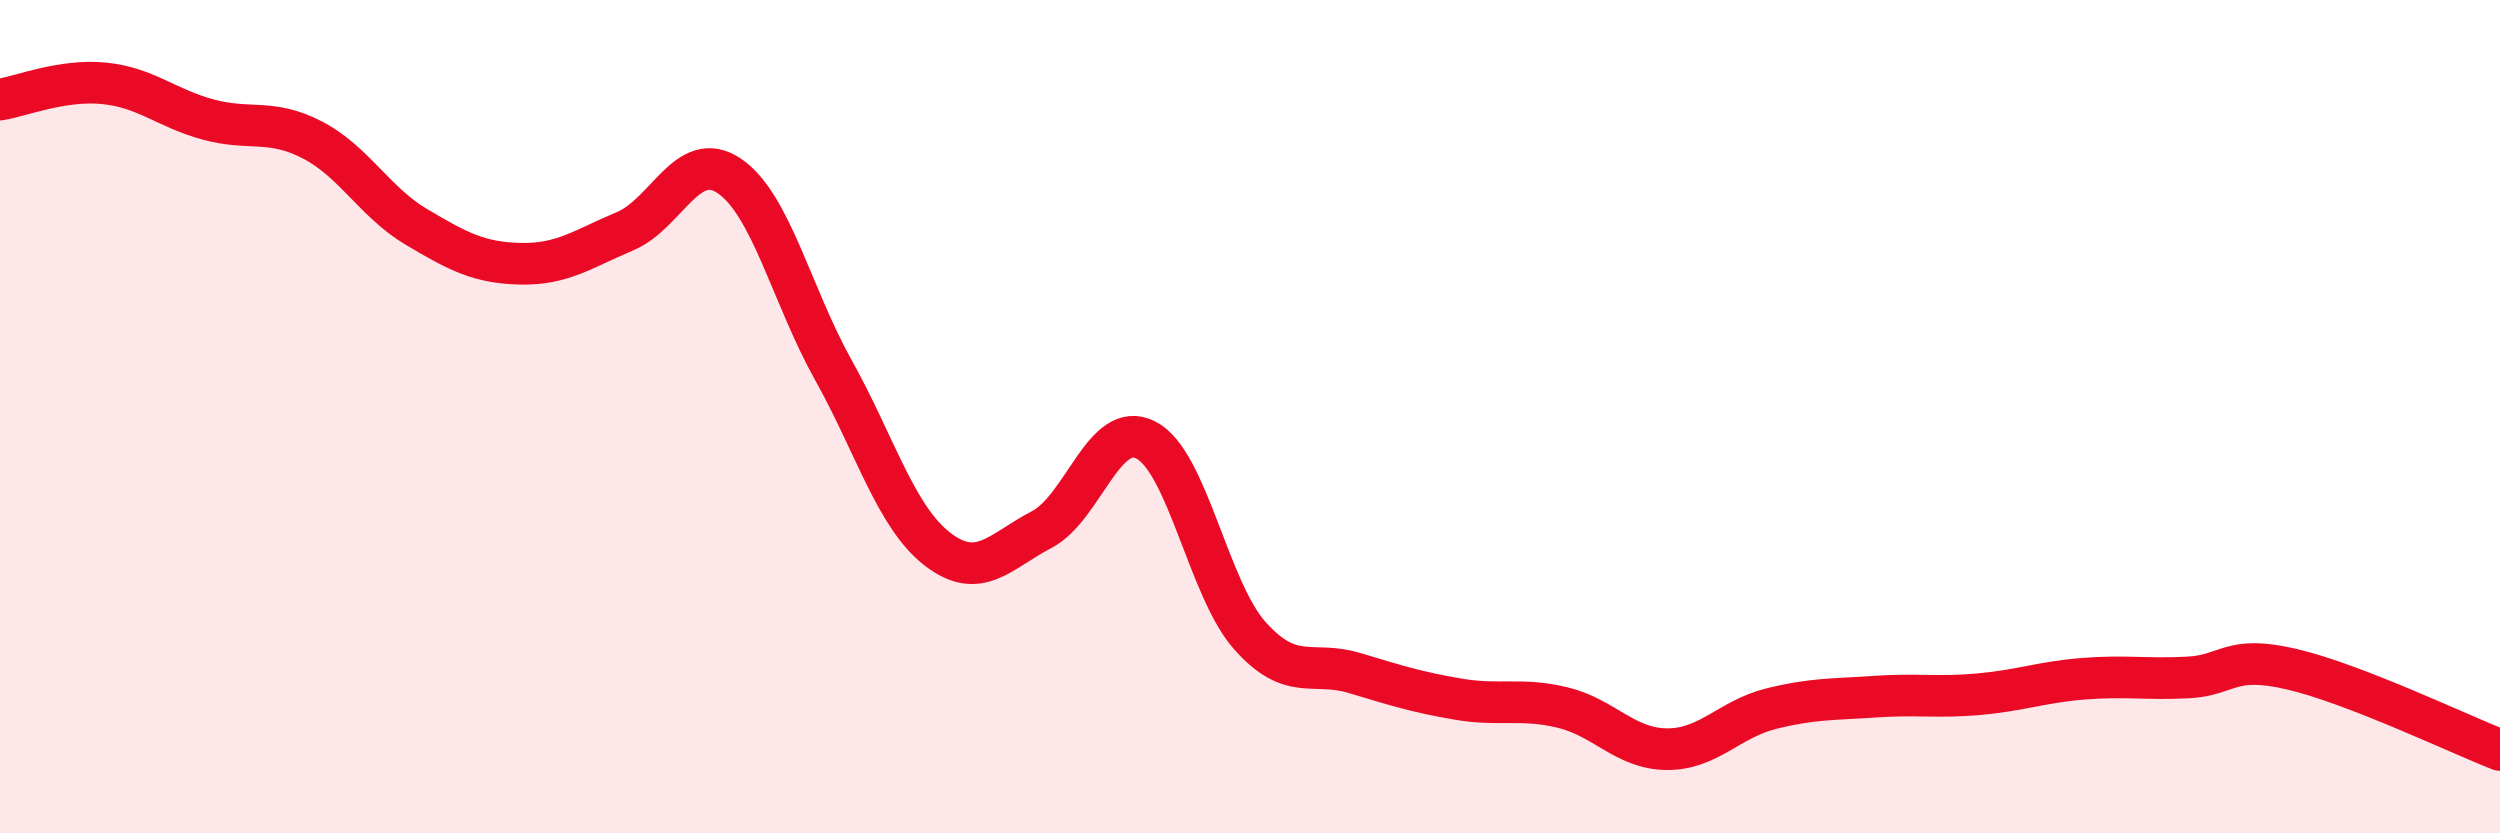
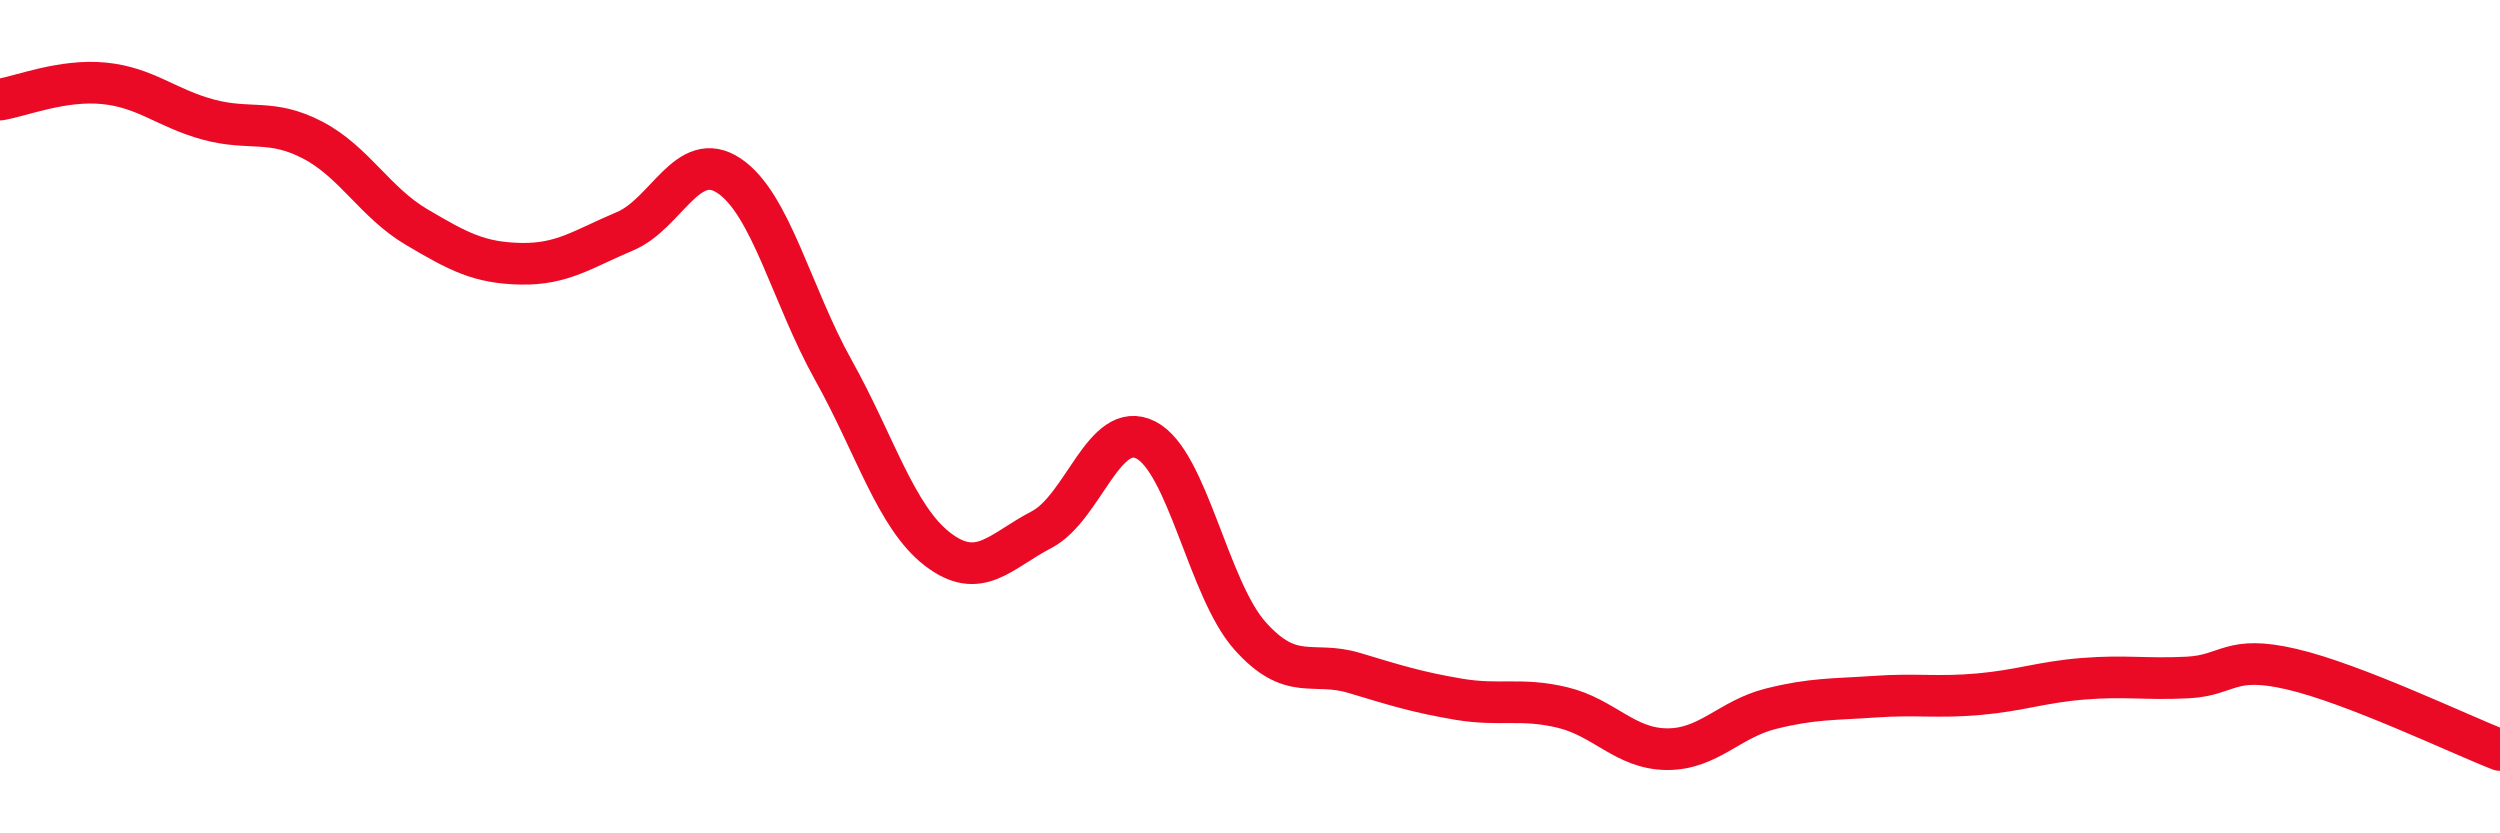
<svg xmlns="http://www.w3.org/2000/svg" width="60" height="20" viewBox="0 0 60 20">
-   <path d="M 0,2.39 C 0.5,2.31 1.5,1.9 2.5,2 C 3.5,2.1 4,2.6 5,2.87 C 6,3.14 6.5,2.84 7.5,3.36 C 8.5,3.88 9,4.86 10,5.45 C 11,6.04 11.5,6.31 12.5,6.33 C 13.5,6.35 14,5.97 15,5.55 C 16,5.13 16.5,3.55 17.5,4.22 C 18.5,4.89 19,7.09 20,8.88 C 21,10.67 21.5,12.41 22.5,13.18 C 23.5,13.95 24,13.23 25,12.71 C 26,12.19 26.5,10.05 27.5,10.56 C 28.5,11.07 29,14.14 30,15.26 C 31,16.38 31.5,15.85 32.5,16.15 C 33.5,16.45 34,16.61 35,16.78 C 36,16.95 36.5,16.74 37.5,16.98 C 38.5,17.22 39,17.97 40,17.98 C 41,17.99 41.5,17.26 42.5,17.01 C 43.5,16.76 44,16.79 45,16.72 C 46,16.65 46.5,16.75 47.5,16.66 C 48.5,16.57 49,16.37 50,16.29 C 51,16.21 51.5,16.31 52.5,16.26 C 53.5,16.21 53.5,15.71 55,16.06 C 56.5,16.41 59,17.61 60,18L60 20L0 20Z" fill="#EB0A25" opacity="0.1" stroke-linecap="round" stroke-linejoin="round" />
  <path d="M 0,2.39 C 0.5,2.31 1.5,1.9 2.5,2 C 3.5,2.1 4,2.6 5,2.87 C 6,3.14 6.5,2.84 7.5,3.36 C 8.5,3.88 9,4.86 10,5.45 C 11,6.04 11.5,6.31 12.5,6.33 C 13.5,6.35 14,5.97 15,5.55 C 16,5.13 16.5,3.55 17.5,4.22 C 18.5,4.89 19,7.09 20,8.88 C 21,10.67 21.5,12.41 22.5,13.18 C 23.5,13.95 24,13.23 25,12.71 C 26,12.19 26.5,10.05 27.5,10.56 C 28.5,11.07 29,14.14 30,15.26 C 31,16.38 31.5,15.85 32.5,16.15 C 33.5,16.45 34,16.61 35,16.78 C 36,16.95 36.5,16.74 37.5,16.98 C 38.5,17.22 39,17.97 40,17.98 C 41,17.99 41.5,17.26 42.5,17.01 C 43.5,16.76 44,16.79 45,16.72 C 46,16.65 46.5,16.75 47.5,16.66 C 48.5,16.57 49,16.37 50,16.29 C 51,16.21 51.5,16.31 52.5,16.26 C 53.5,16.21 53.5,15.71 55,16.06 C 56.5,16.41 59,17.61 60,18" stroke="#EB0A25" stroke-width="1" fill="none" stroke-linecap="round" stroke-linejoin="round" />
</svg>